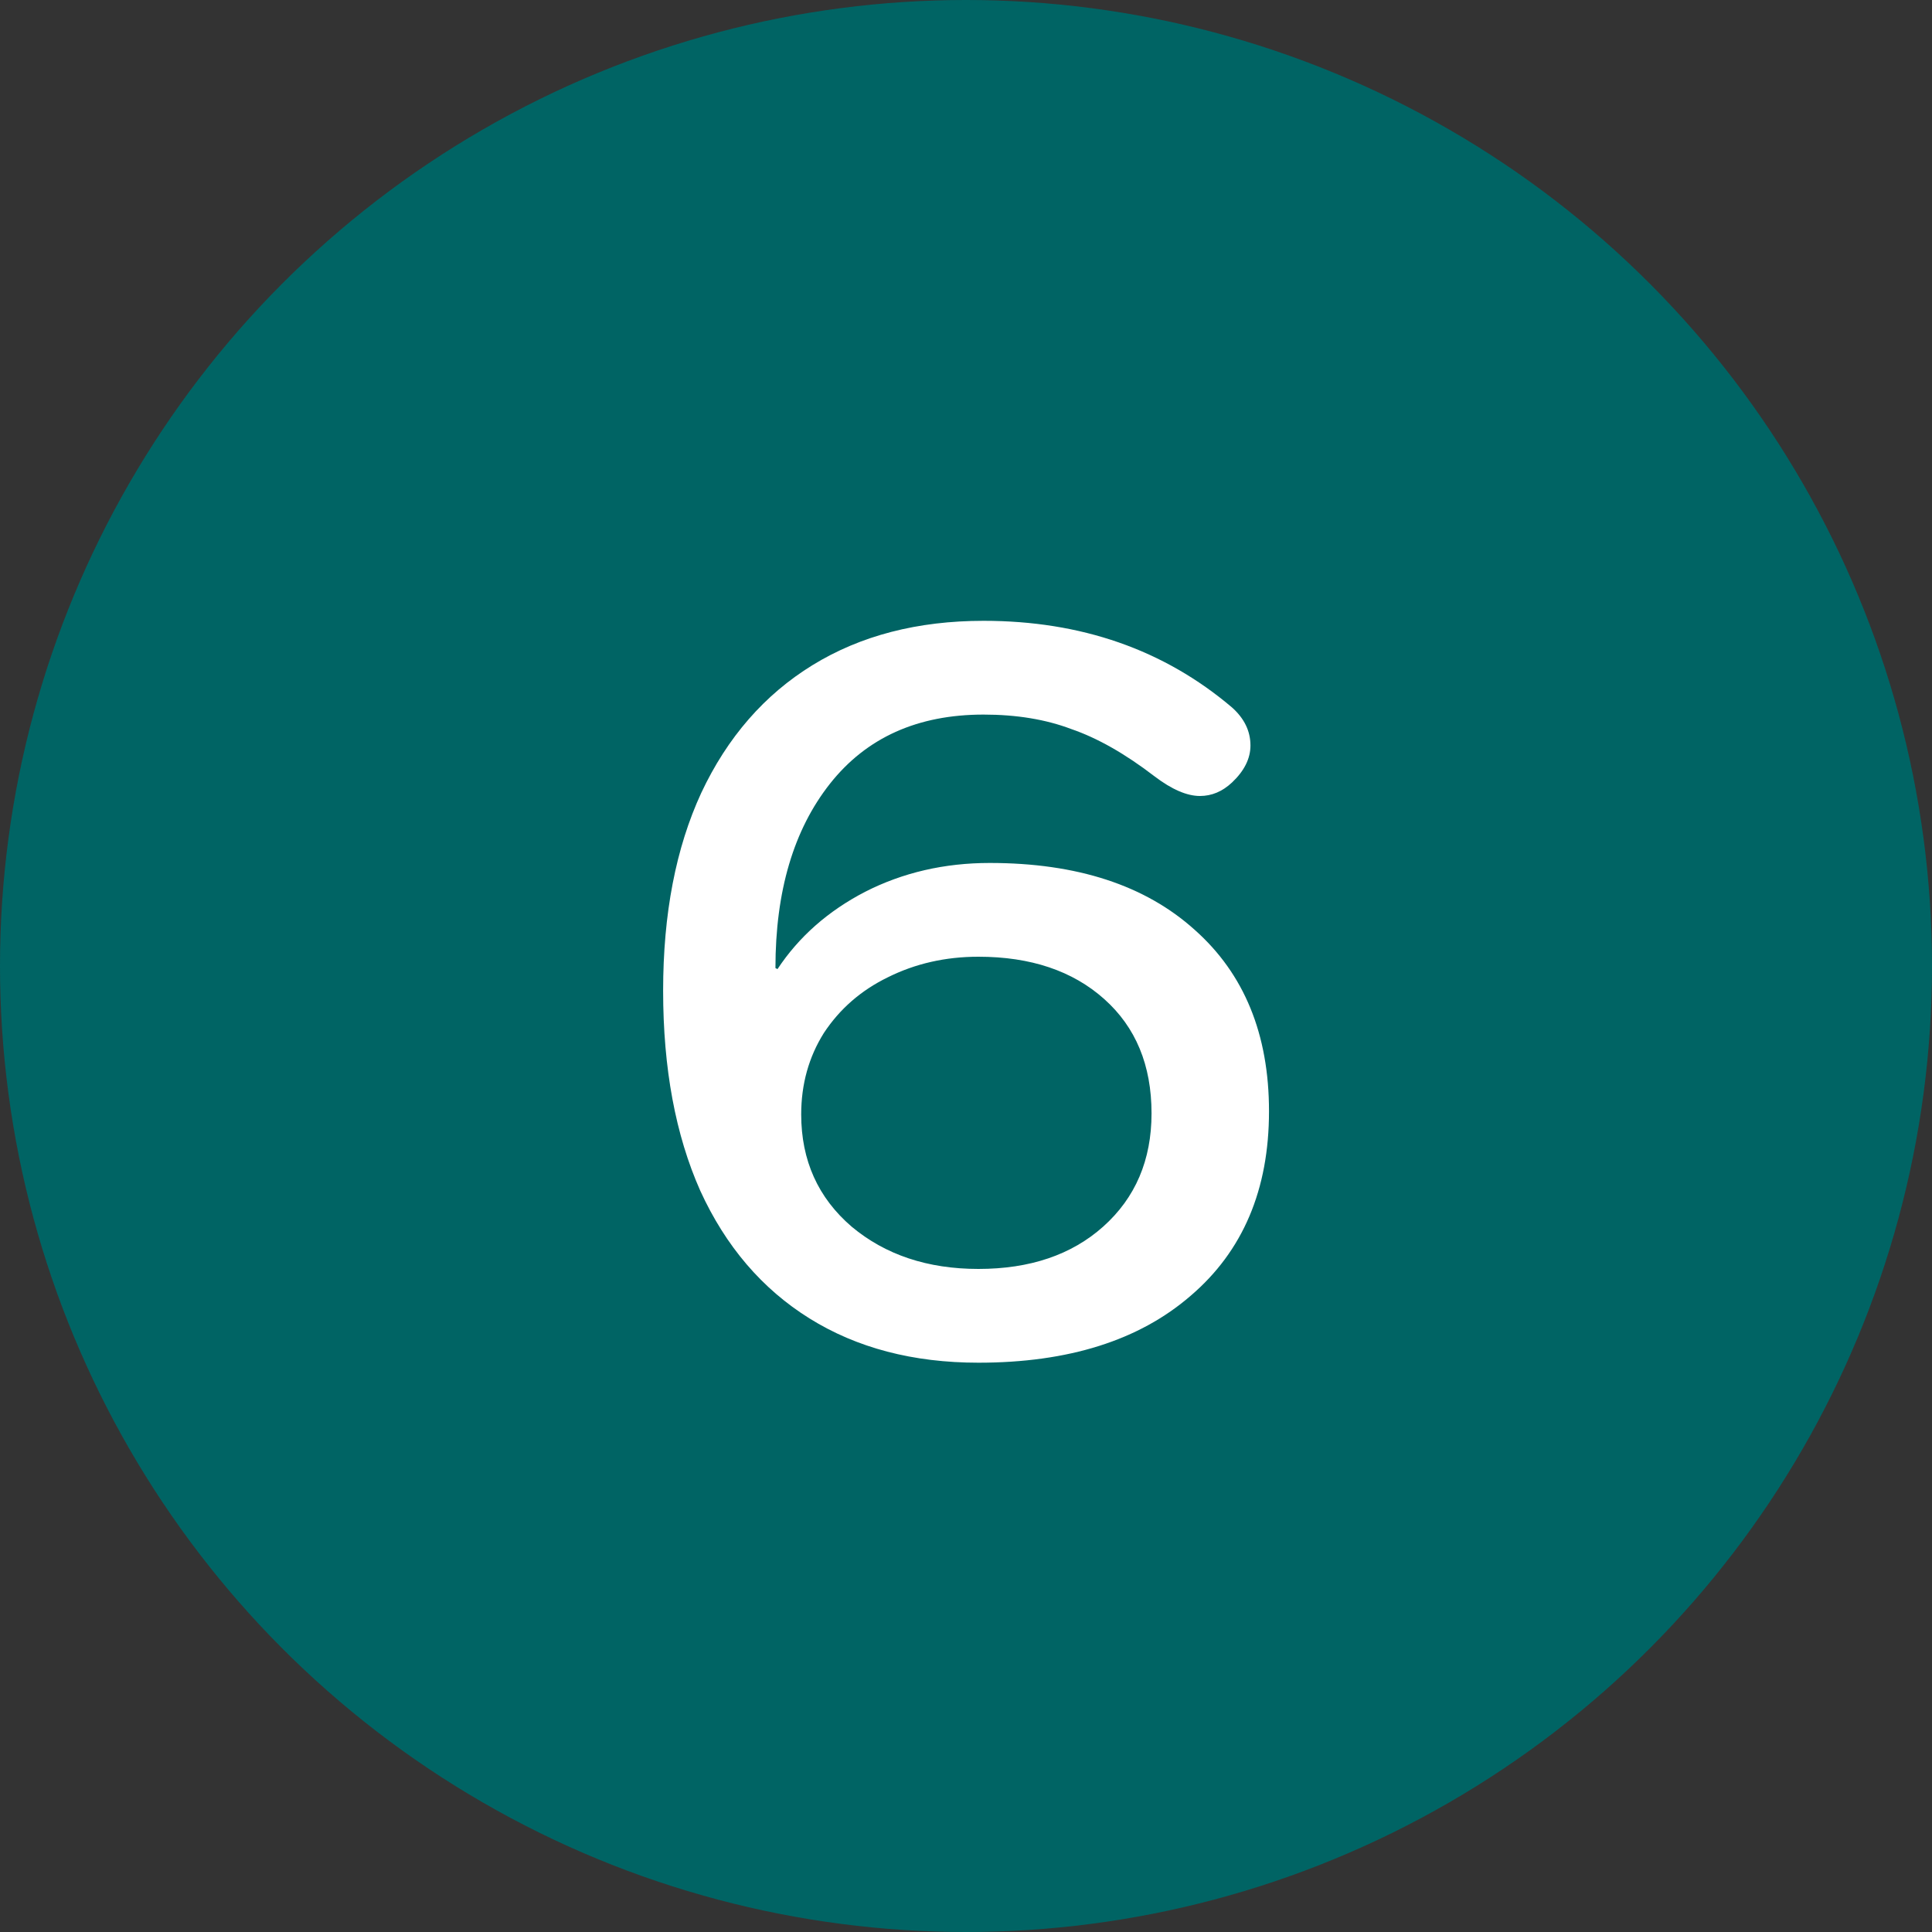
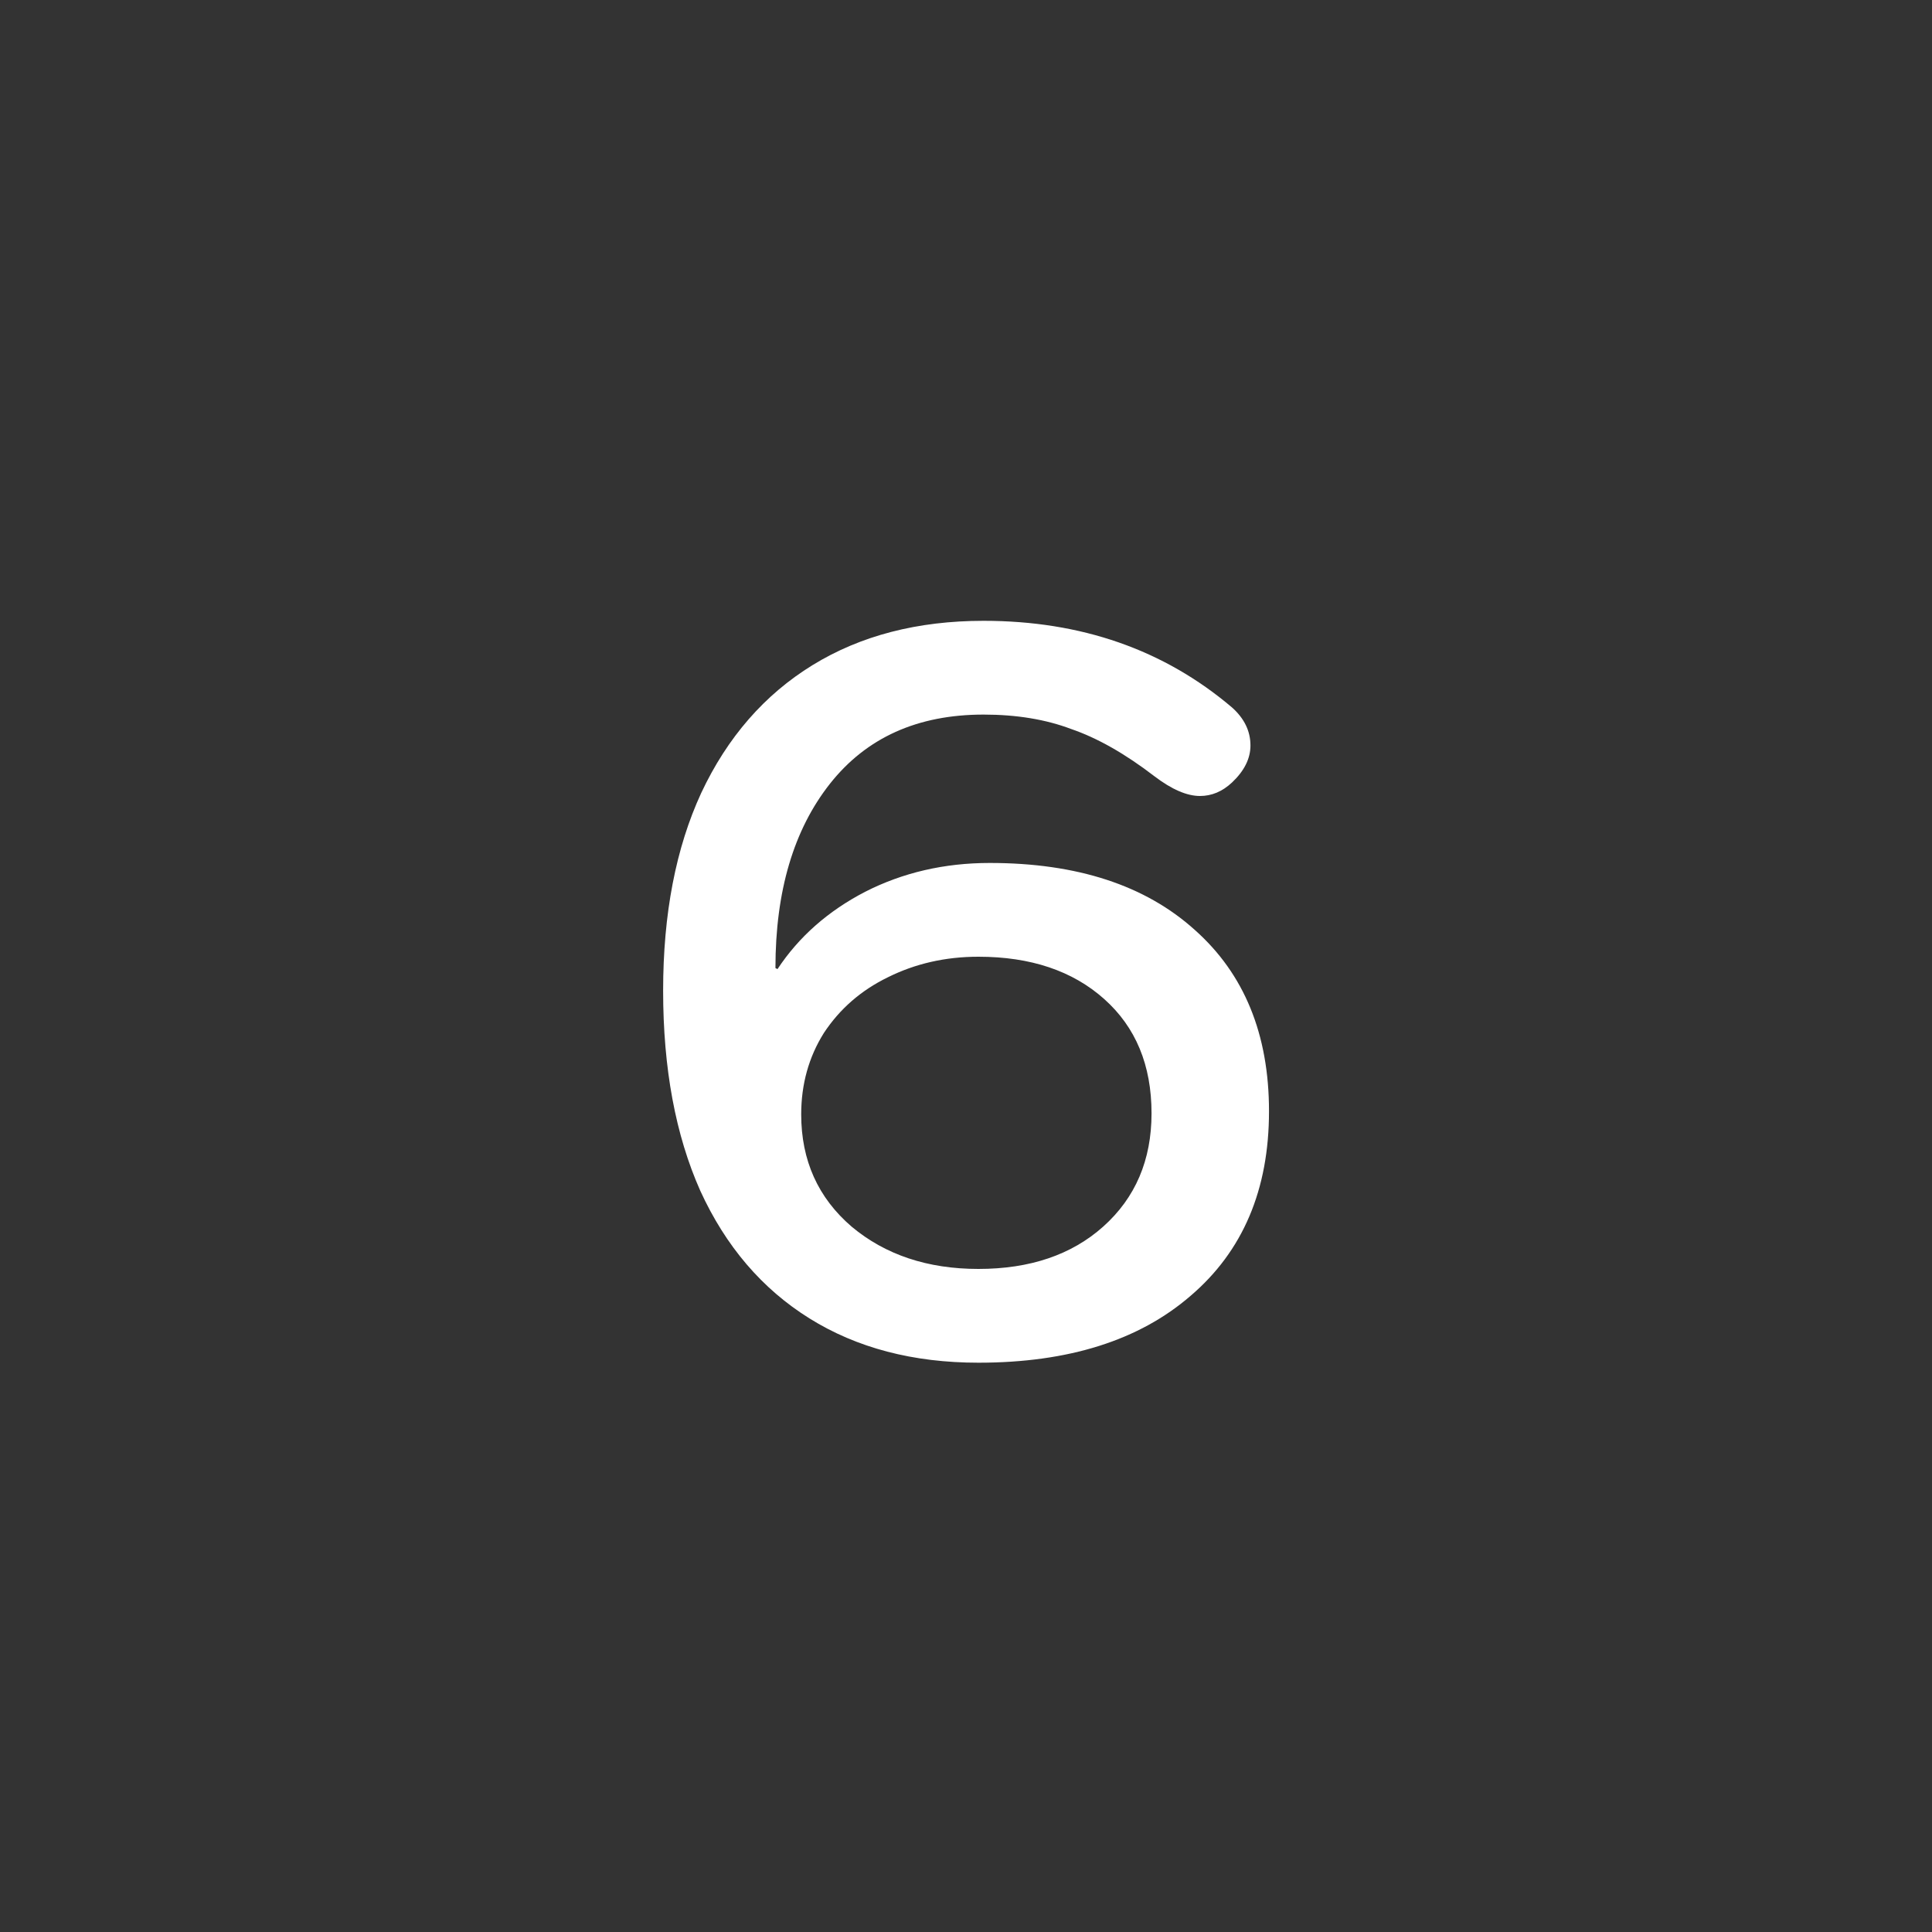
<svg xmlns="http://www.w3.org/2000/svg" width="30" height="30" viewBox="0 0 30 30" fill="none">
  <rect x="0" y="0" width="30" height="30" fill="#333333" stroke="none" />
-   <circle cx="15" cy="15" r="15" fill="#006464" />
  <path d="M15.193 21.16C14.18 21.16 13.305 20.931 12.569 20.472C11.833 20.013 11.268 19.352 10.873 18.488C10.489 17.624 10.297 16.589 10.297 15.384C10.297 14.189 10.495 13.165 10.889 12.312C11.295 11.448 11.871 10.787 12.617 10.328C13.364 9.869 14.249 9.64 15.273 9.64C16.788 9.64 18.073 10.088 19.129 10.984C19.321 11.155 19.417 11.352 19.417 11.576C19.417 11.779 19.321 11.971 19.129 12.152C18.98 12.291 18.815 12.36 18.633 12.36C18.431 12.36 18.196 12.259 17.929 12.056C17.471 11.704 17.039 11.459 16.633 11.32C16.239 11.171 15.785 11.096 15.273 11.096C14.249 11.096 13.455 11.453 12.889 12.168C12.324 12.883 12.041 13.837 12.041 15.032L12.073 15.048C12.404 14.547 12.857 14.147 13.433 13.848C14.02 13.549 14.665 13.4 15.369 13.4C16.724 13.4 17.785 13.747 18.553 14.44C19.321 15.123 19.705 16.061 19.705 17.256C19.705 18.472 19.3 19.427 18.489 20.12C17.689 20.813 16.591 21.16 15.193 21.16ZM15.193 19.704C15.993 19.704 16.639 19.485 17.129 19.048C17.631 18.6 17.881 18.013 17.881 17.288C17.881 16.541 17.636 15.949 17.145 15.512C16.655 15.075 16.004 14.856 15.193 14.856C14.681 14.856 14.212 14.963 13.785 15.176C13.369 15.379 13.039 15.667 12.793 16.04C12.559 16.413 12.441 16.835 12.441 17.304C12.441 18.019 12.703 18.6 13.225 19.048C13.748 19.485 14.404 19.704 15.193 19.704Z" fill="white" />
</svg>